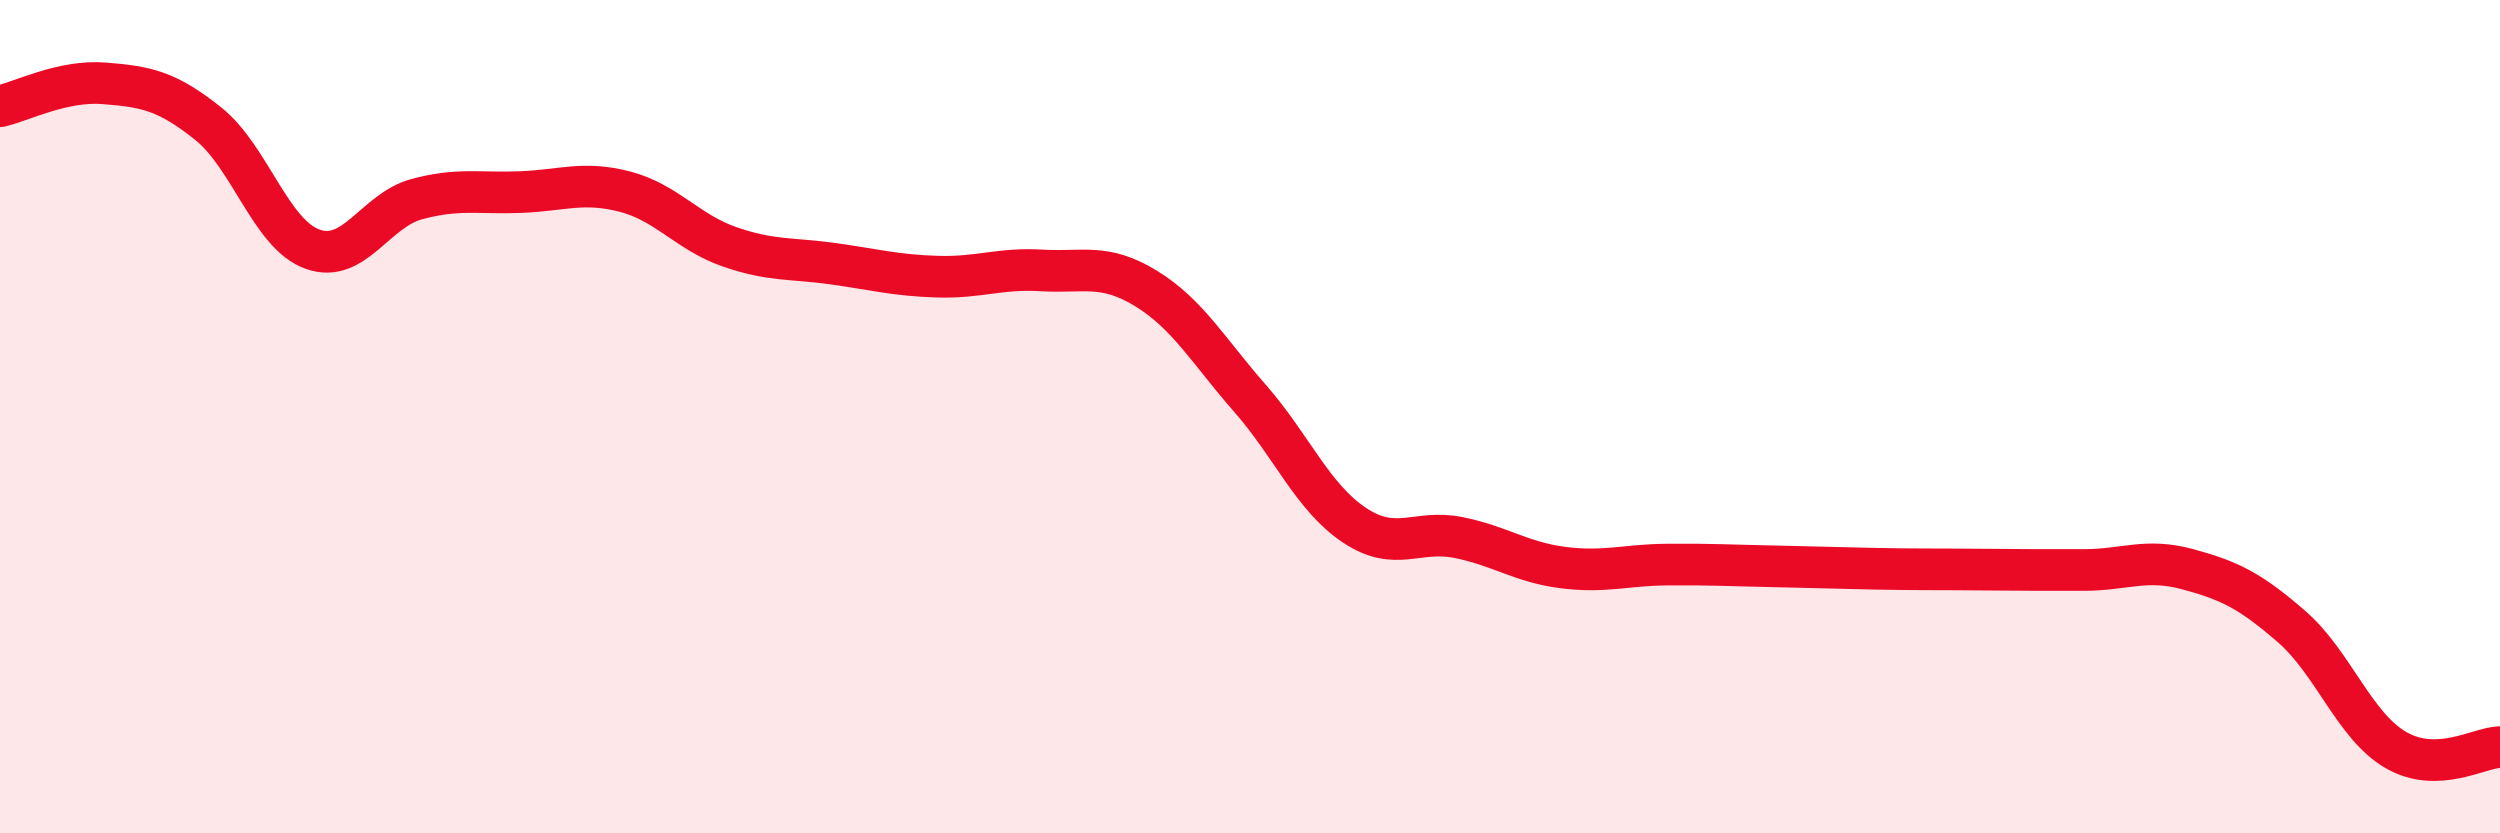
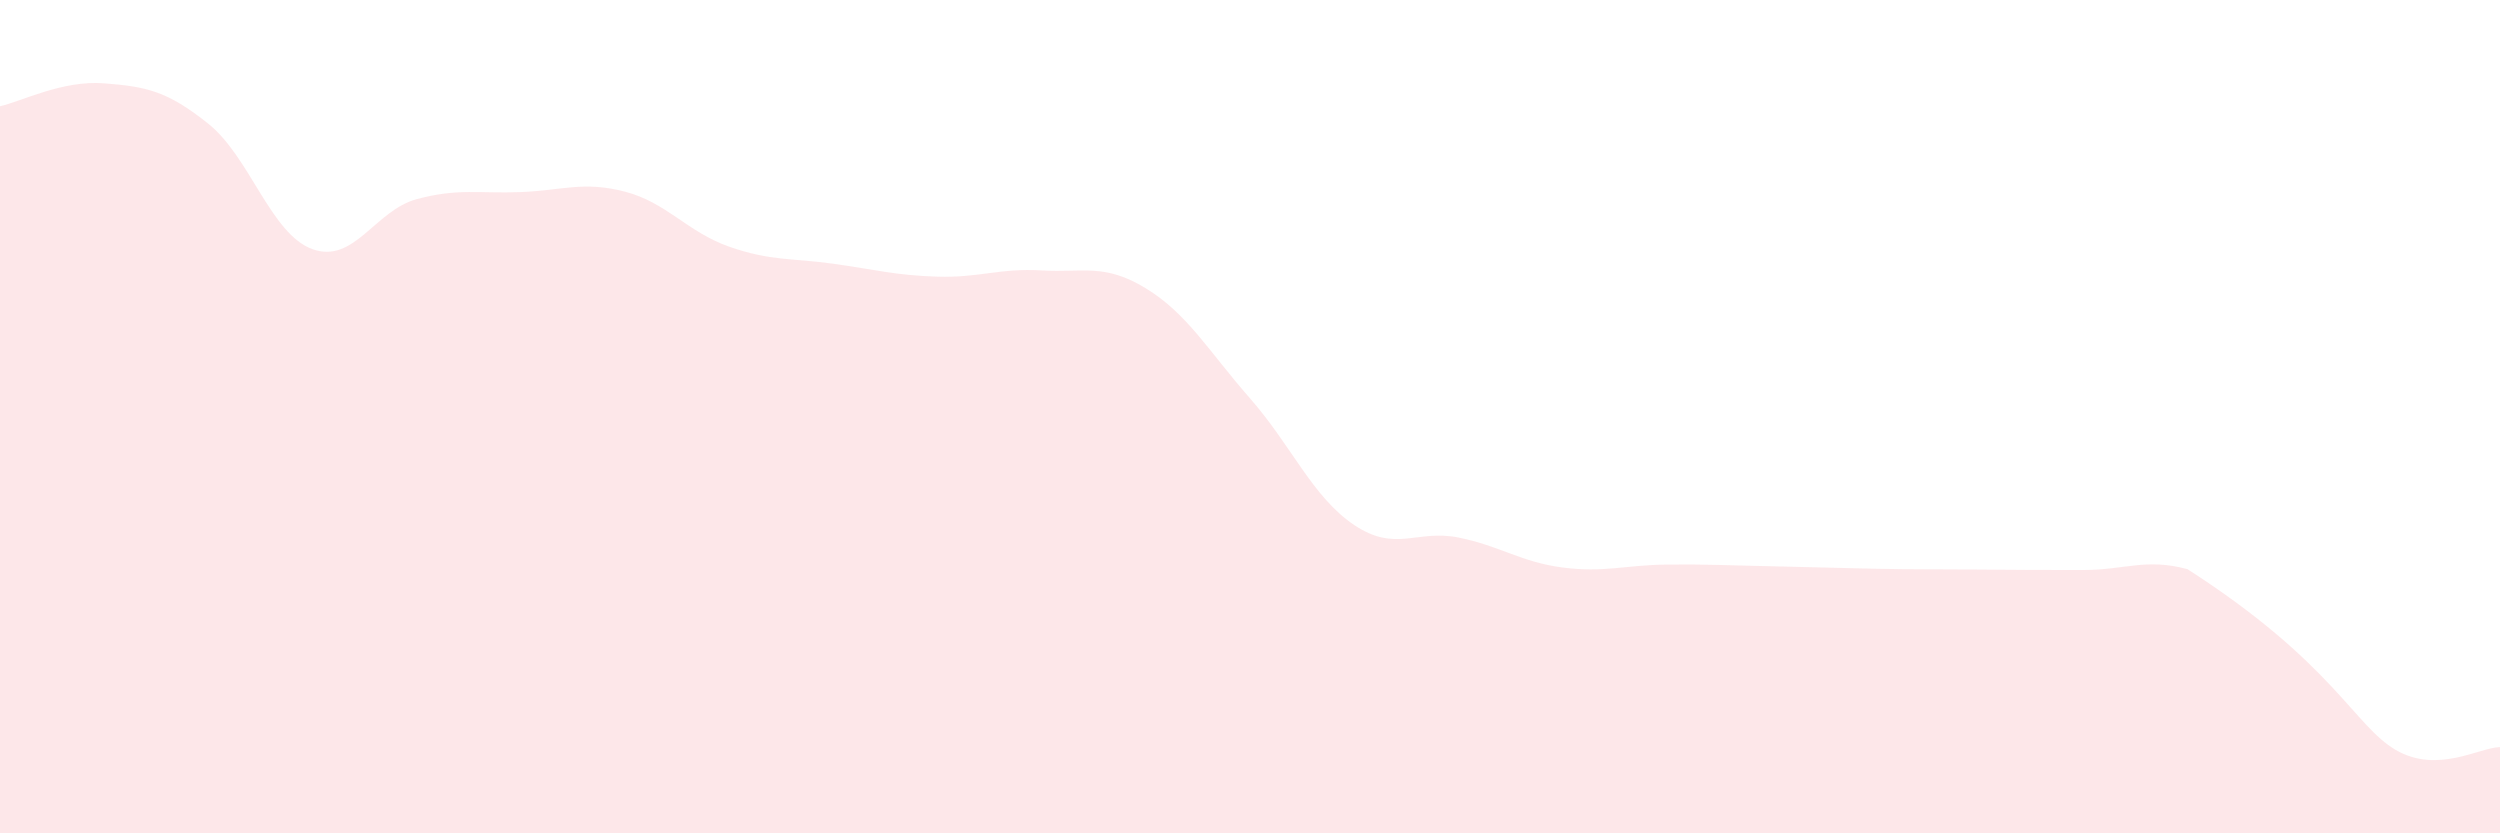
<svg xmlns="http://www.w3.org/2000/svg" width="60" height="20" viewBox="0 0 60 20">
-   <path d="M 0,2.55 C 0.5,2.44 1.5,1.92 2.5,2 C 3.5,2.08 4,2.17 5,2.97 C 6,3.77 6.5,5.62 7.5,5.98 C 8.5,6.34 9,5.05 10,4.78 C 11,4.51 11.5,4.65 12.5,4.61 C 13.5,4.57 14,4.34 15,4.6 C 16,4.86 16.5,5.57 17.5,5.92 C 18.5,6.27 19,6.19 20,6.33 C 21,6.47 21.5,6.61 22.5,6.64 C 23.5,6.67 24,6.43 25,6.49 C 26,6.55 26.5,6.31 27.5,6.92 C 28.5,7.53 29,8.42 30,9.56 C 31,10.7 31.5,11.93 32.5,12.6 C 33.5,13.27 34,12.7 35,12.9 C 36,13.1 36.5,13.49 37.5,13.62 C 38.5,13.75 39,13.56 40,13.55 C 41,13.54 41.5,13.57 42.5,13.59 C 43.5,13.61 44,13.63 45,13.65 C 46,13.67 46.5,13.66 47.5,13.67 C 48.5,13.68 49,13.68 50,13.68 C 51,13.68 51.5,13.39 52.5,13.66 C 53.5,13.93 54,14.17 55,15.04 C 56,15.91 56.5,17.42 57.5,18 C 58.5,18.58 59.5,17.94 60,17.93L60 20L0 20Z" fill="#EB0A25" opacity="0.1" stroke-linecap="round" stroke-linejoin="round" />
-   <path d="M 0,2.55 C 0.5,2.44 1.5,1.92 2.5,2 C 3.5,2.08 4,2.17 5,2.97 C 6,3.77 6.5,5.62 7.5,5.98 C 8.5,6.34 9,5.05 10,4.78 C 11,4.51 11.5,4.65 12.5,4.61 C 13.5,4.57 14,4.34 15,4.6 C 16,4.86 16.5,5.57 17.5,5.92 C 18.5,6.27 19,6.19 20,6.33 C 21,6.47 21.5,6.61 22.5,6.64 C 23.5,6.67 24,6.43 25,6.49 C 26,6.55 26.5,6.31 27.5,6.92 C 28.5,7.53 29,8.42 30,9.56 C 31,10.7 31.5,11.93 32.5,12.6 C 33.5,13.27 34,12.7 35,12.9 C 36,13.1 36.5,13.49 37.5,13.62 C 38.5,13.75 39,13.56 40,13.55 C 41,13.54 41.5,13.57 42.5,13.59 C 43.5,13.61 44,13.63 45,13.65 C 46,13.67 46.5,13.66 47.5,13.67 C 48.5,13.68 49,13.68 50,13.68 C 51,13.68 51.5,13.39 52.5,13.66 C 53.5,13.93 54,14.17 55,15.04 C 56,15.91 56.5,17.42 57.5,18 C 58.5,18.58 59.5,17.94 60,17.93" stroke="#EB0A25" stroke-width="1" fill="none" stroke-linecap="round" stroke-linejoin="round" />
+   <path d="M 0,2.55 C 0.5,2.44 1.5,1.92 2.5,2 C 3.5,2.08 4,2.17 5,2.97 C 6,3.77 6.5,5.62 7.5,5.98 C 8.5,6.34 9,5.05 10,4.78 C 11,4.51 11.5,4.65 12.5,4.61 C 13.5,4.57 14,4.34 15,4.6 C 16,4.86 16.5,5.57 17.5,5.92 C 18.5,6.27 19,6.19 20,6.33 C 21,6.47 21.5,6.61 22.5,6.64 C 23.5,6.67 24,6.43 25,6.49 C 26,6.55 26.5,6.31 27.5,6.92 C 28.5,7.53 29,8.42 30,9.56 C 31,10.7 31.5,11.93 32.5,12.6 C 33.5,13.27 34,12.7 35,12.9 C 36,13.1 36.5,13.49 37.5,13.62 C 38.5,13.75 39,13.56 40,13.55 C 41,13.54 41.5,13.57 42.5,13.59 C 43.5,13.61 44,13.63 45,13.65 C 46,13.67 46.5,13.66 47.5,13.67 C 48.5,13.68 49,13.68 50,13.68 C 51,13.68 51.5,13.39 52.5,13.66 C 56,15.91 56.5,17.42 57.5,18 C 58.5,18.58 59.5,17.94 60,17.93L60 20L0 20Z" fill="#EB0A25" opacity="0.1" stroke-linecap="round" stroke-linejoin="round" />
</svg>